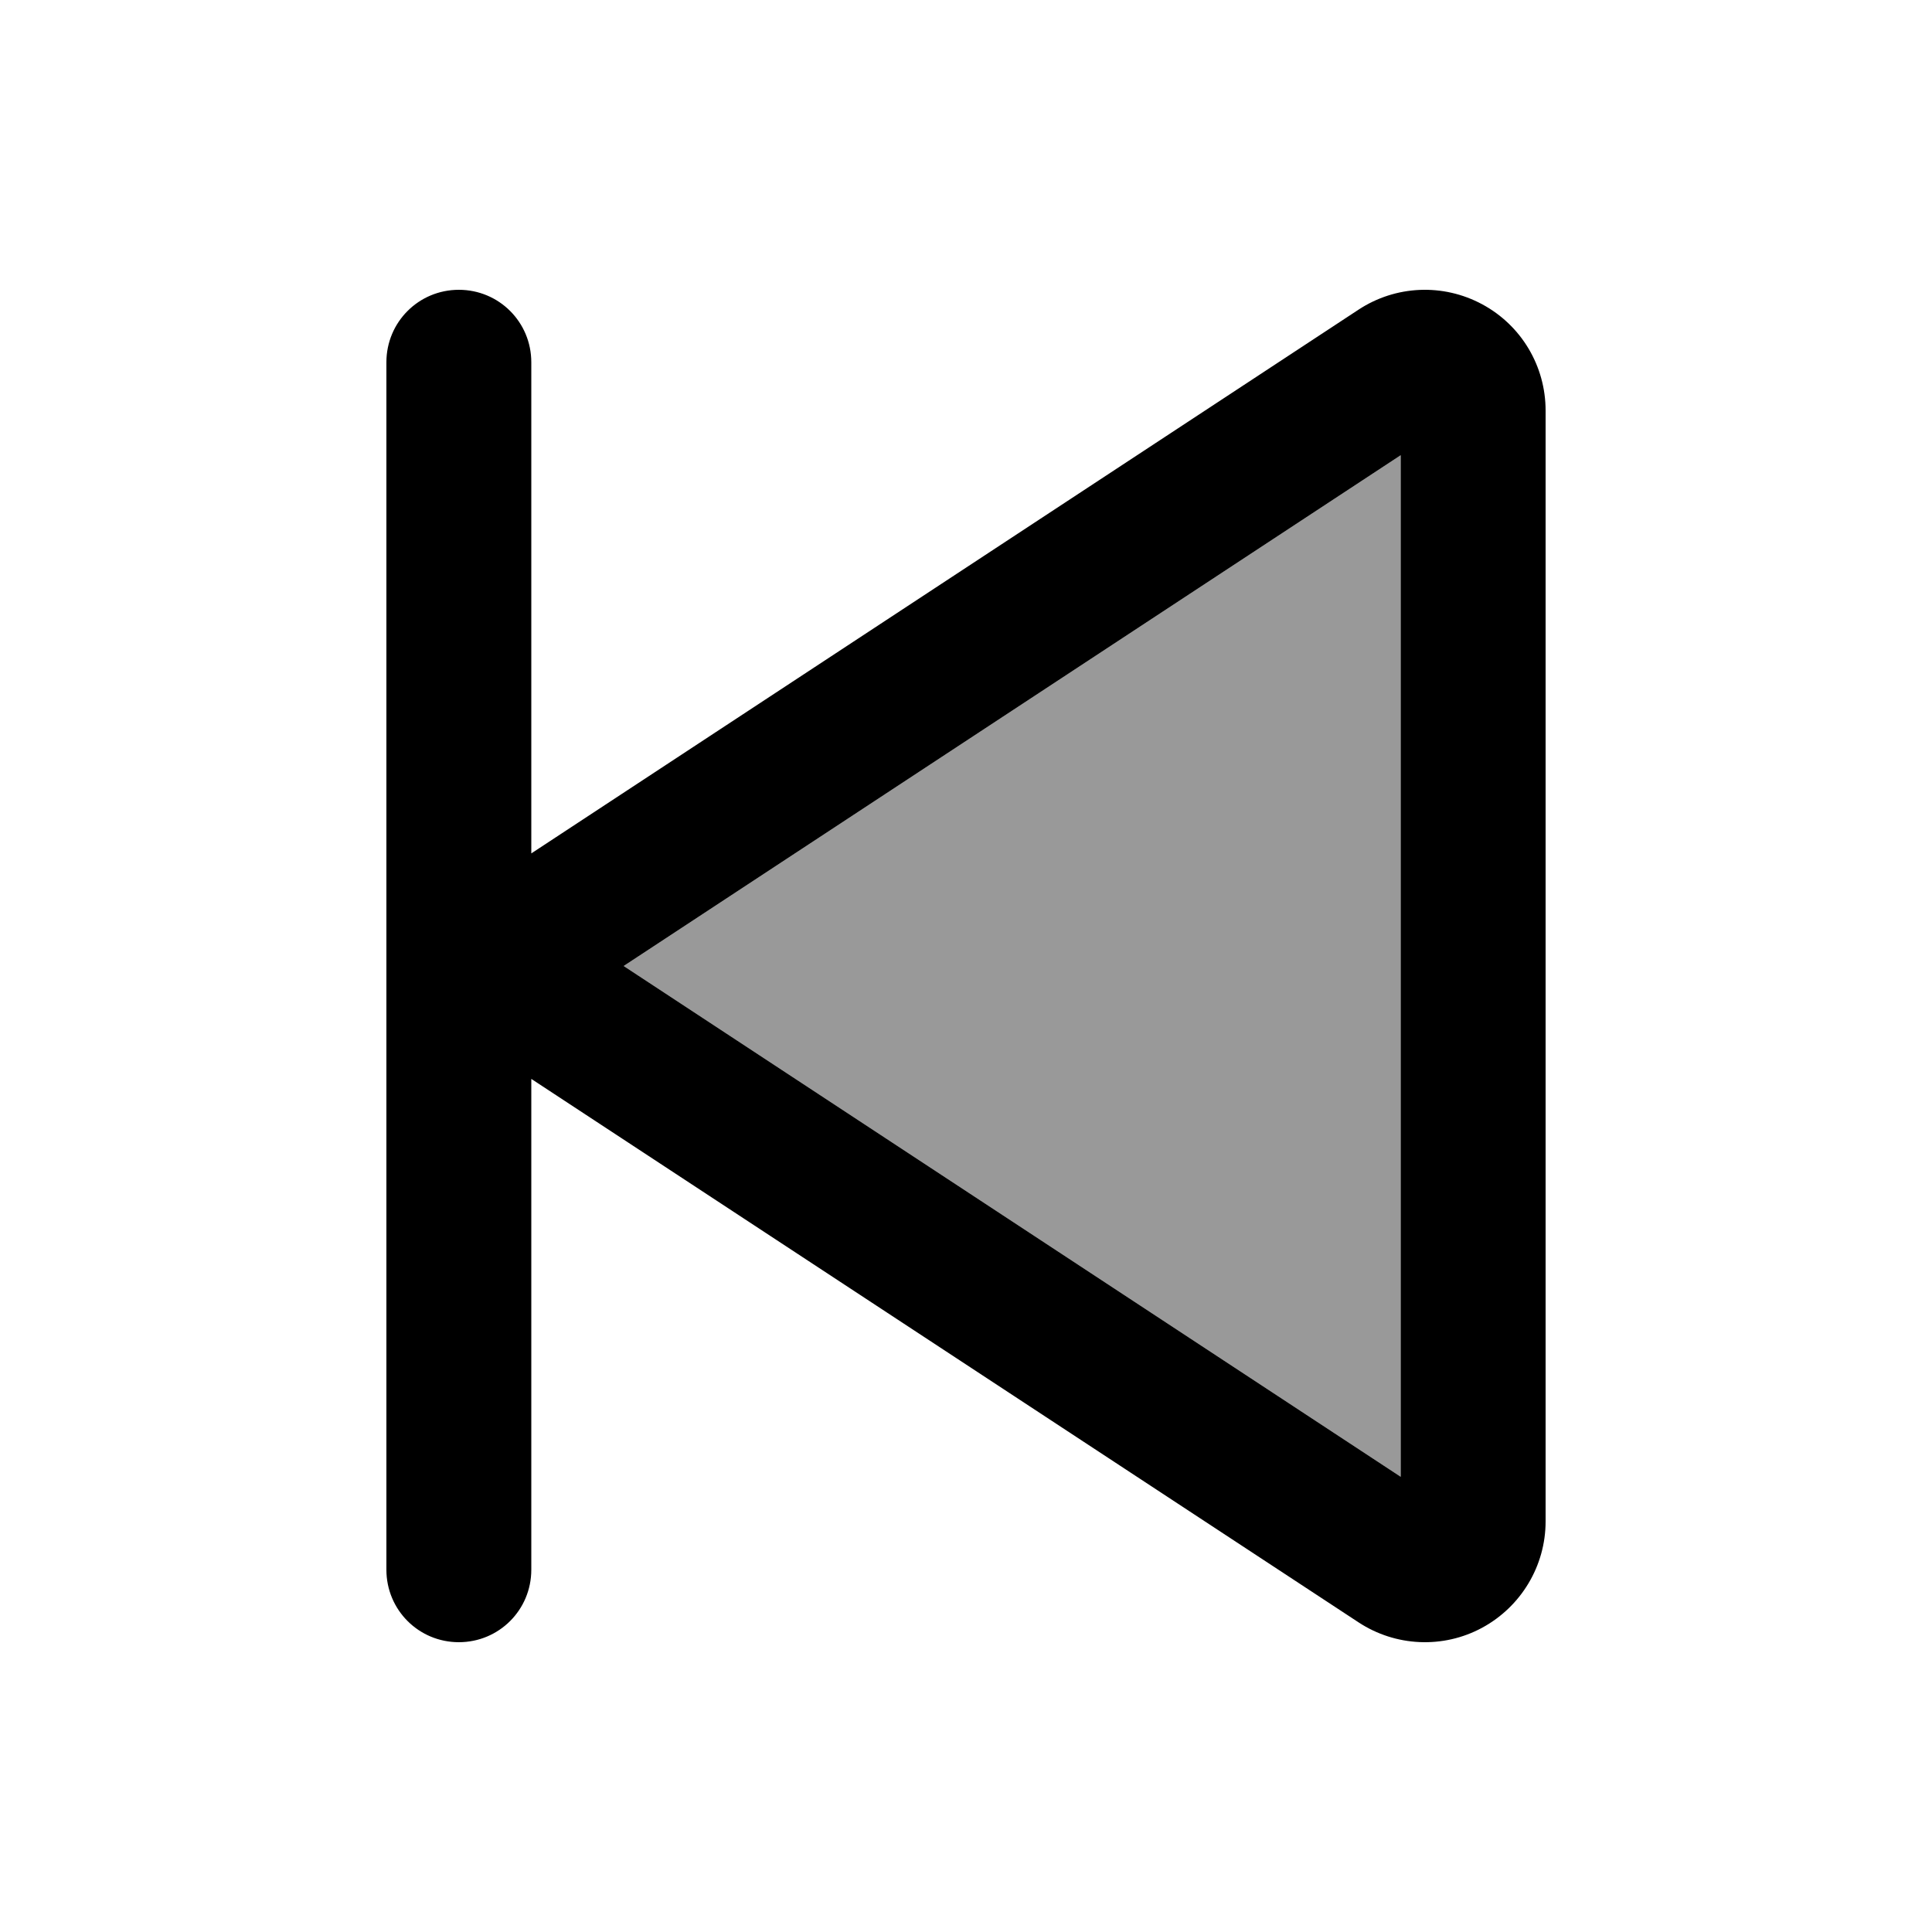
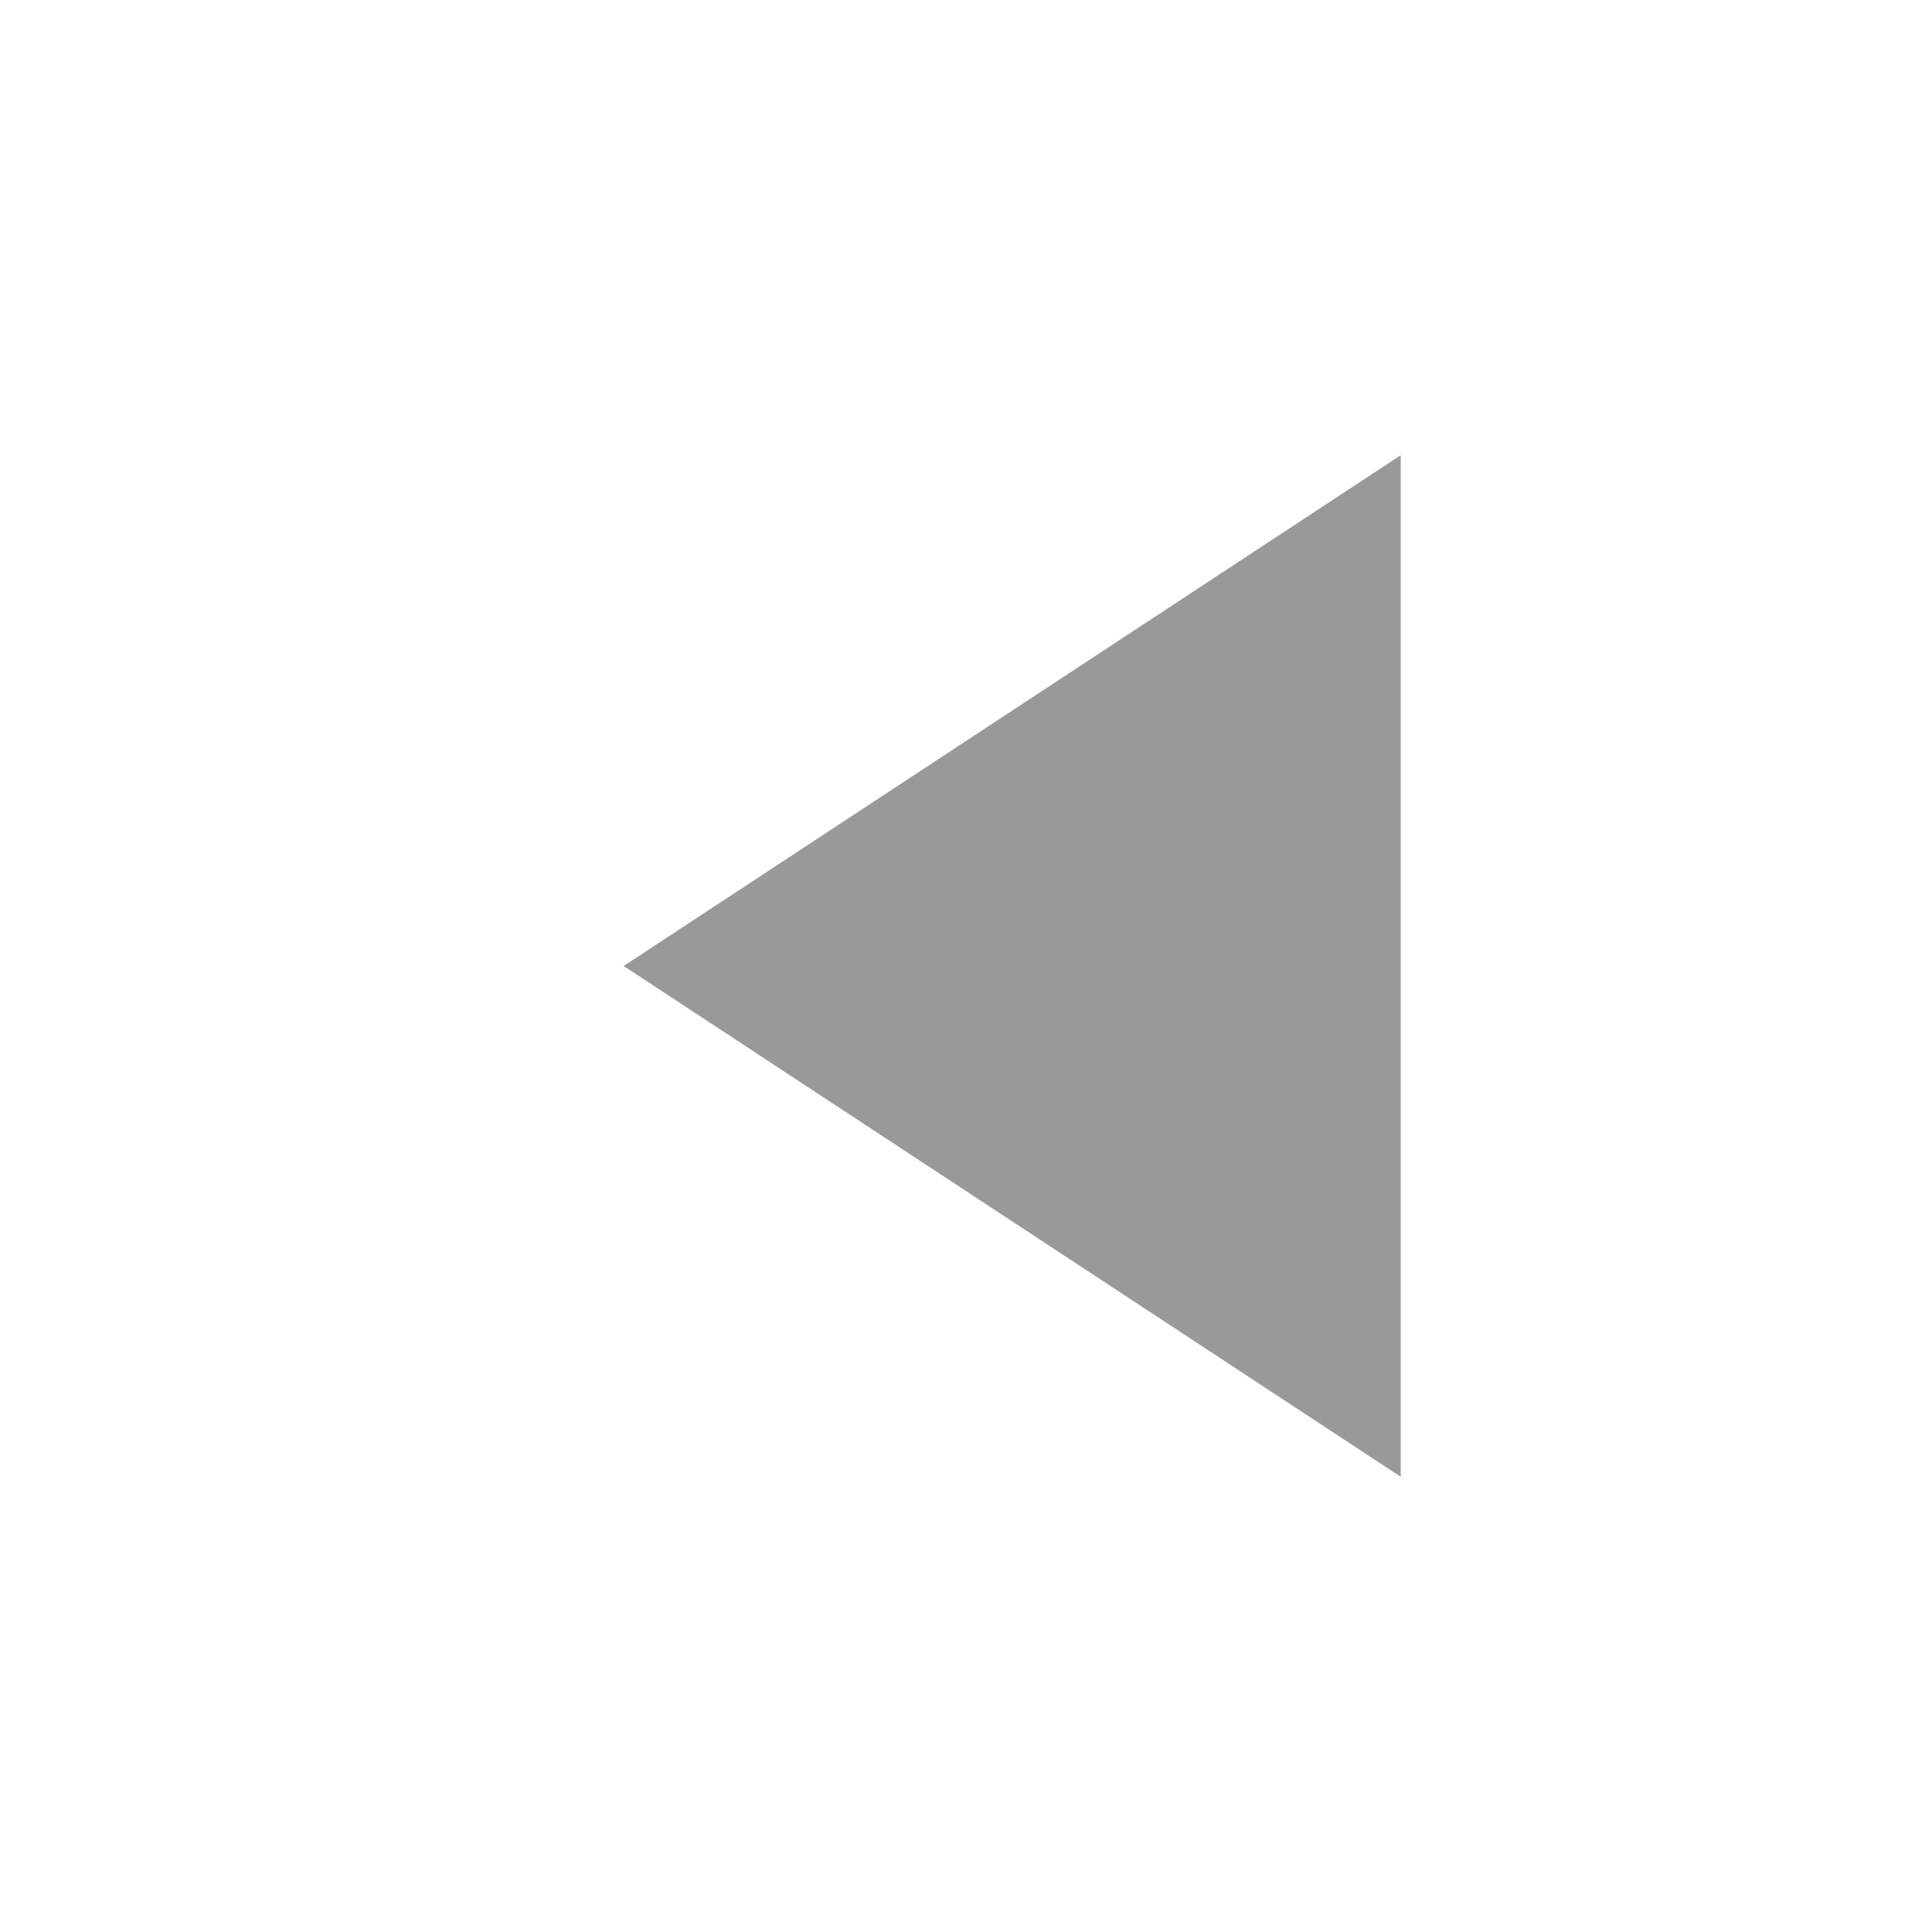
<svg xmlns="http://www.w3.org/2000/svg" viewBox="0 0 640 640">
  <path opacity=".4" fill="currentColor" d="M206.6 320L464 150.8L464 489.2L206.6 320z" />
-   <path fill="currentColor" d="M152 96C165.3 96 176 106.7 176 120L176 282.7L450 102.6C462.3 94.5 478 93.8 491 100.8C504 107.8 512 121.3 512 136L512 504C512 518.7 503.9 532.2 491 539.2C478.1 546.2 462.3 545.5 450 537.4L176 357.4L176 520C176 533.3 165.3 544 152 544C138.7 544 128 533.3 128 520L128 120C128 106.7 138.7 96 152 96zM206.6 320L464 489.2L464 150.8L206.6 320z" />
</svg>